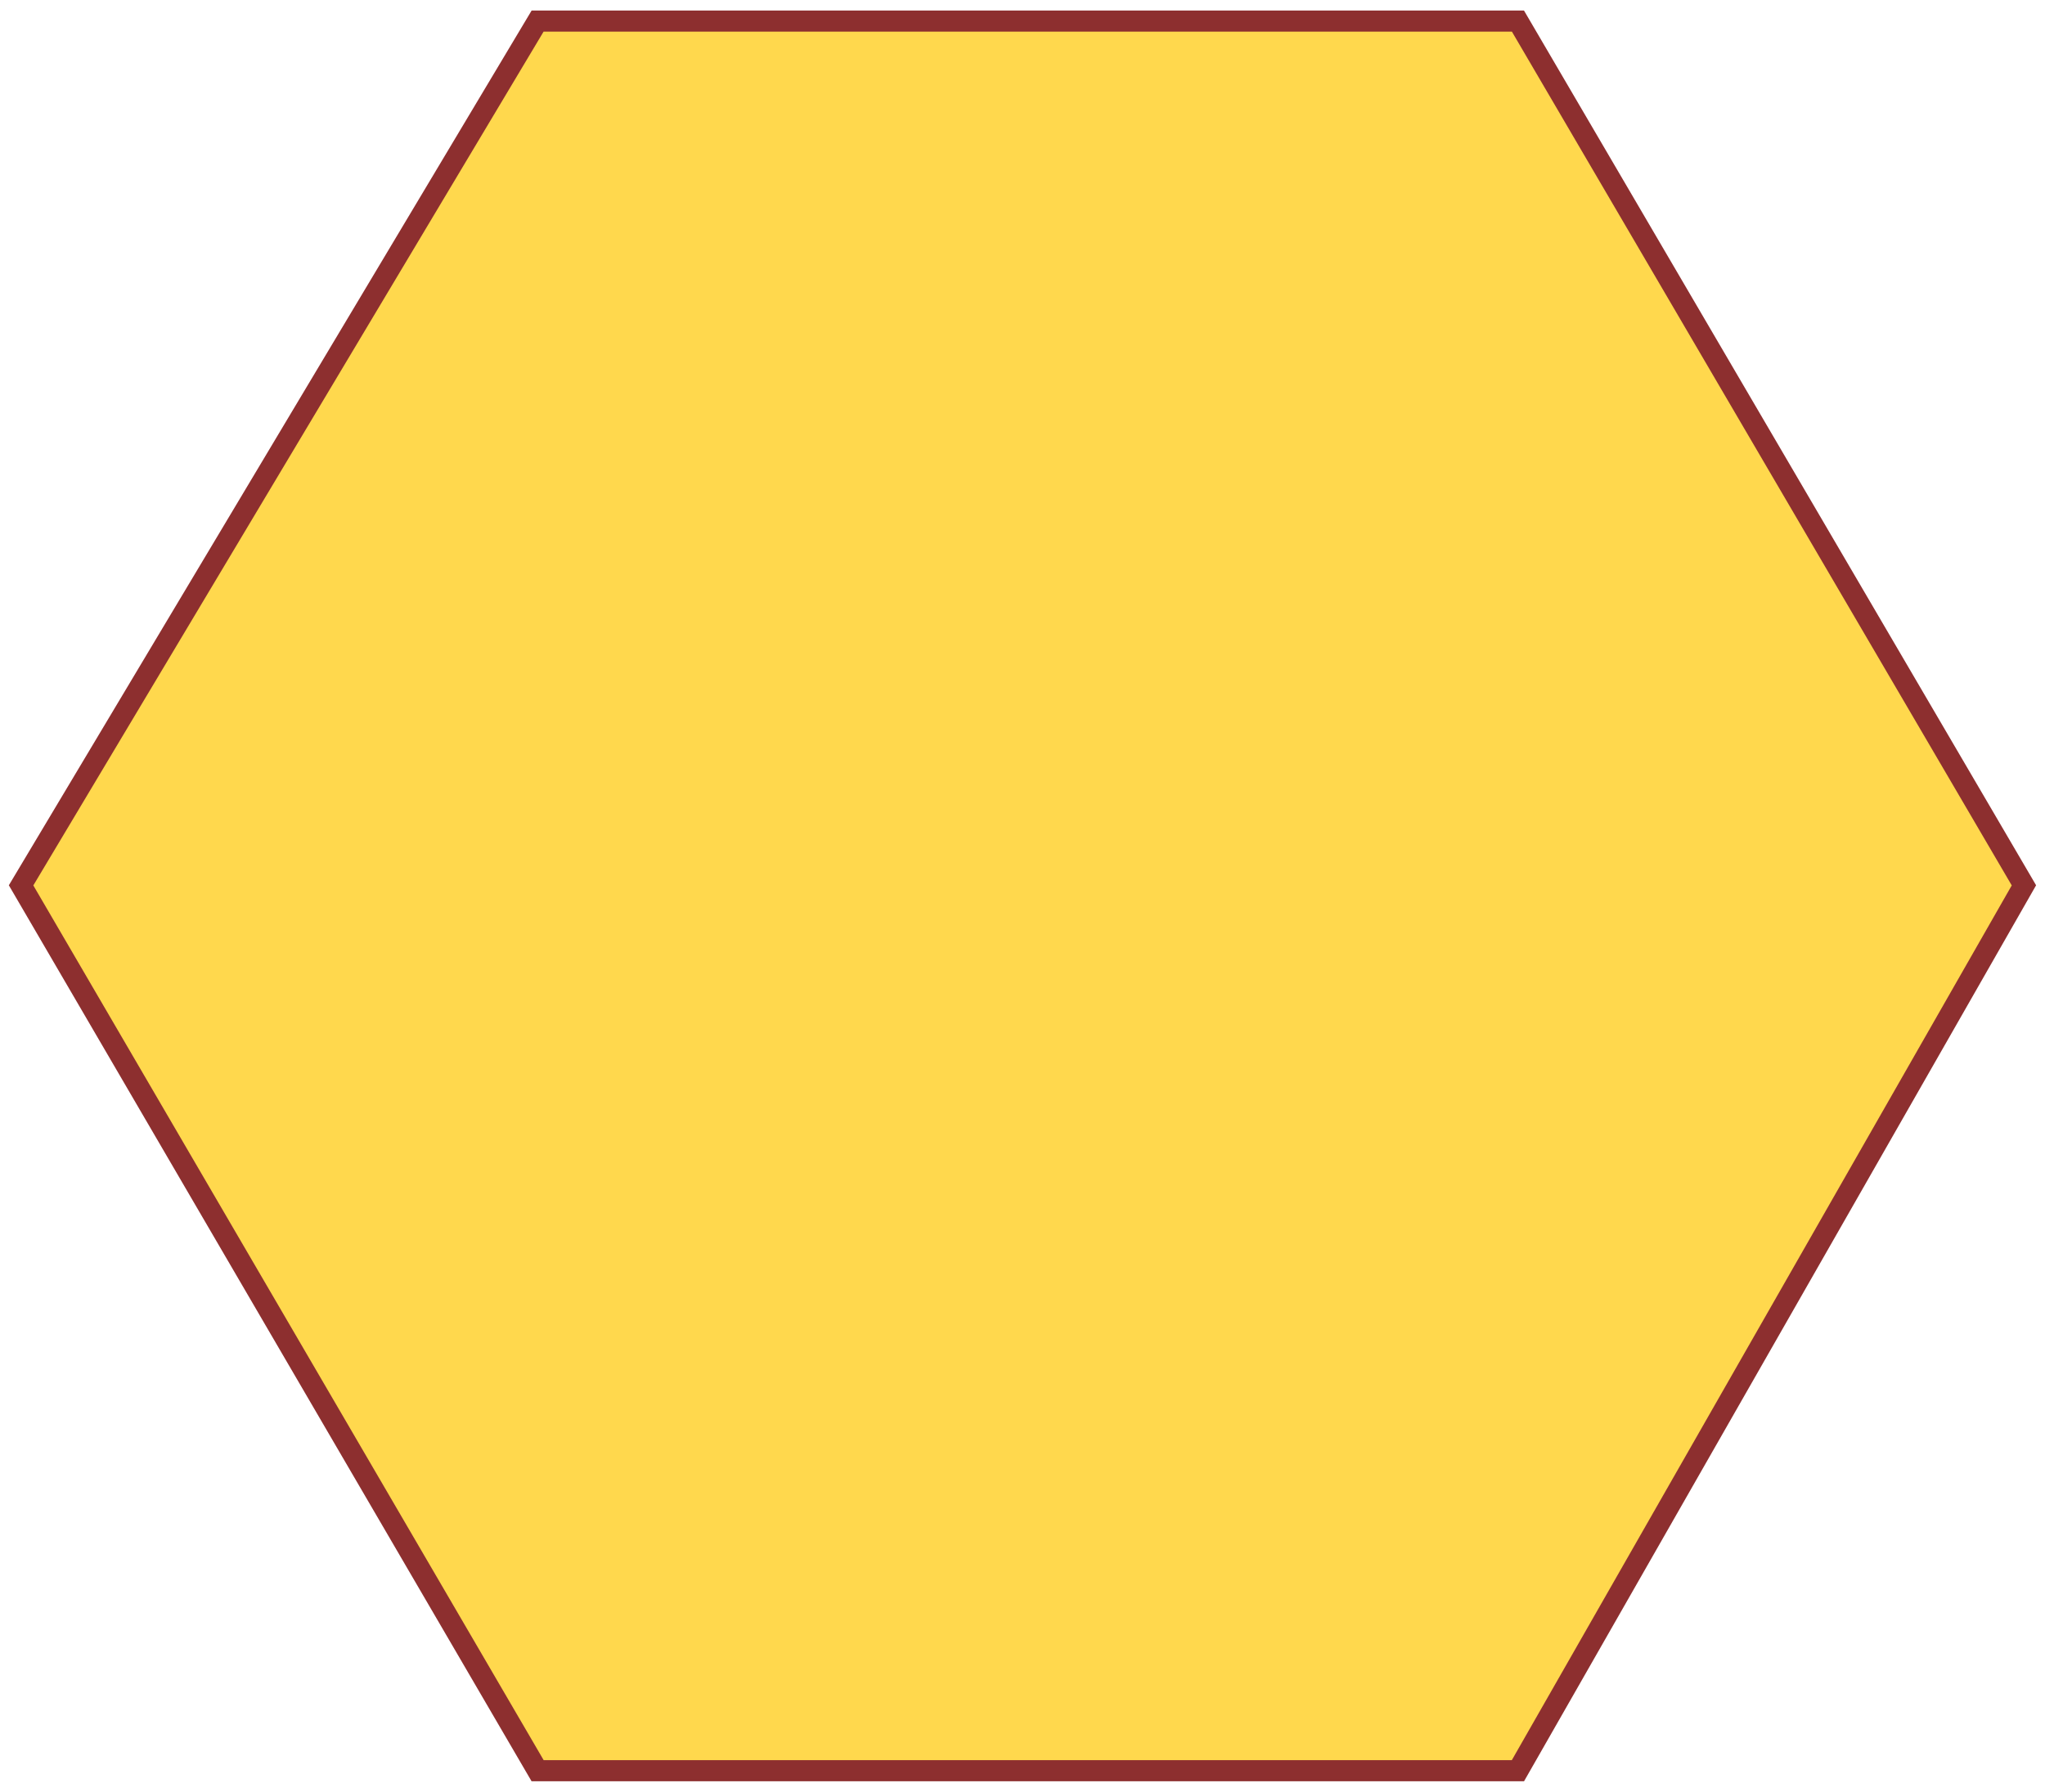
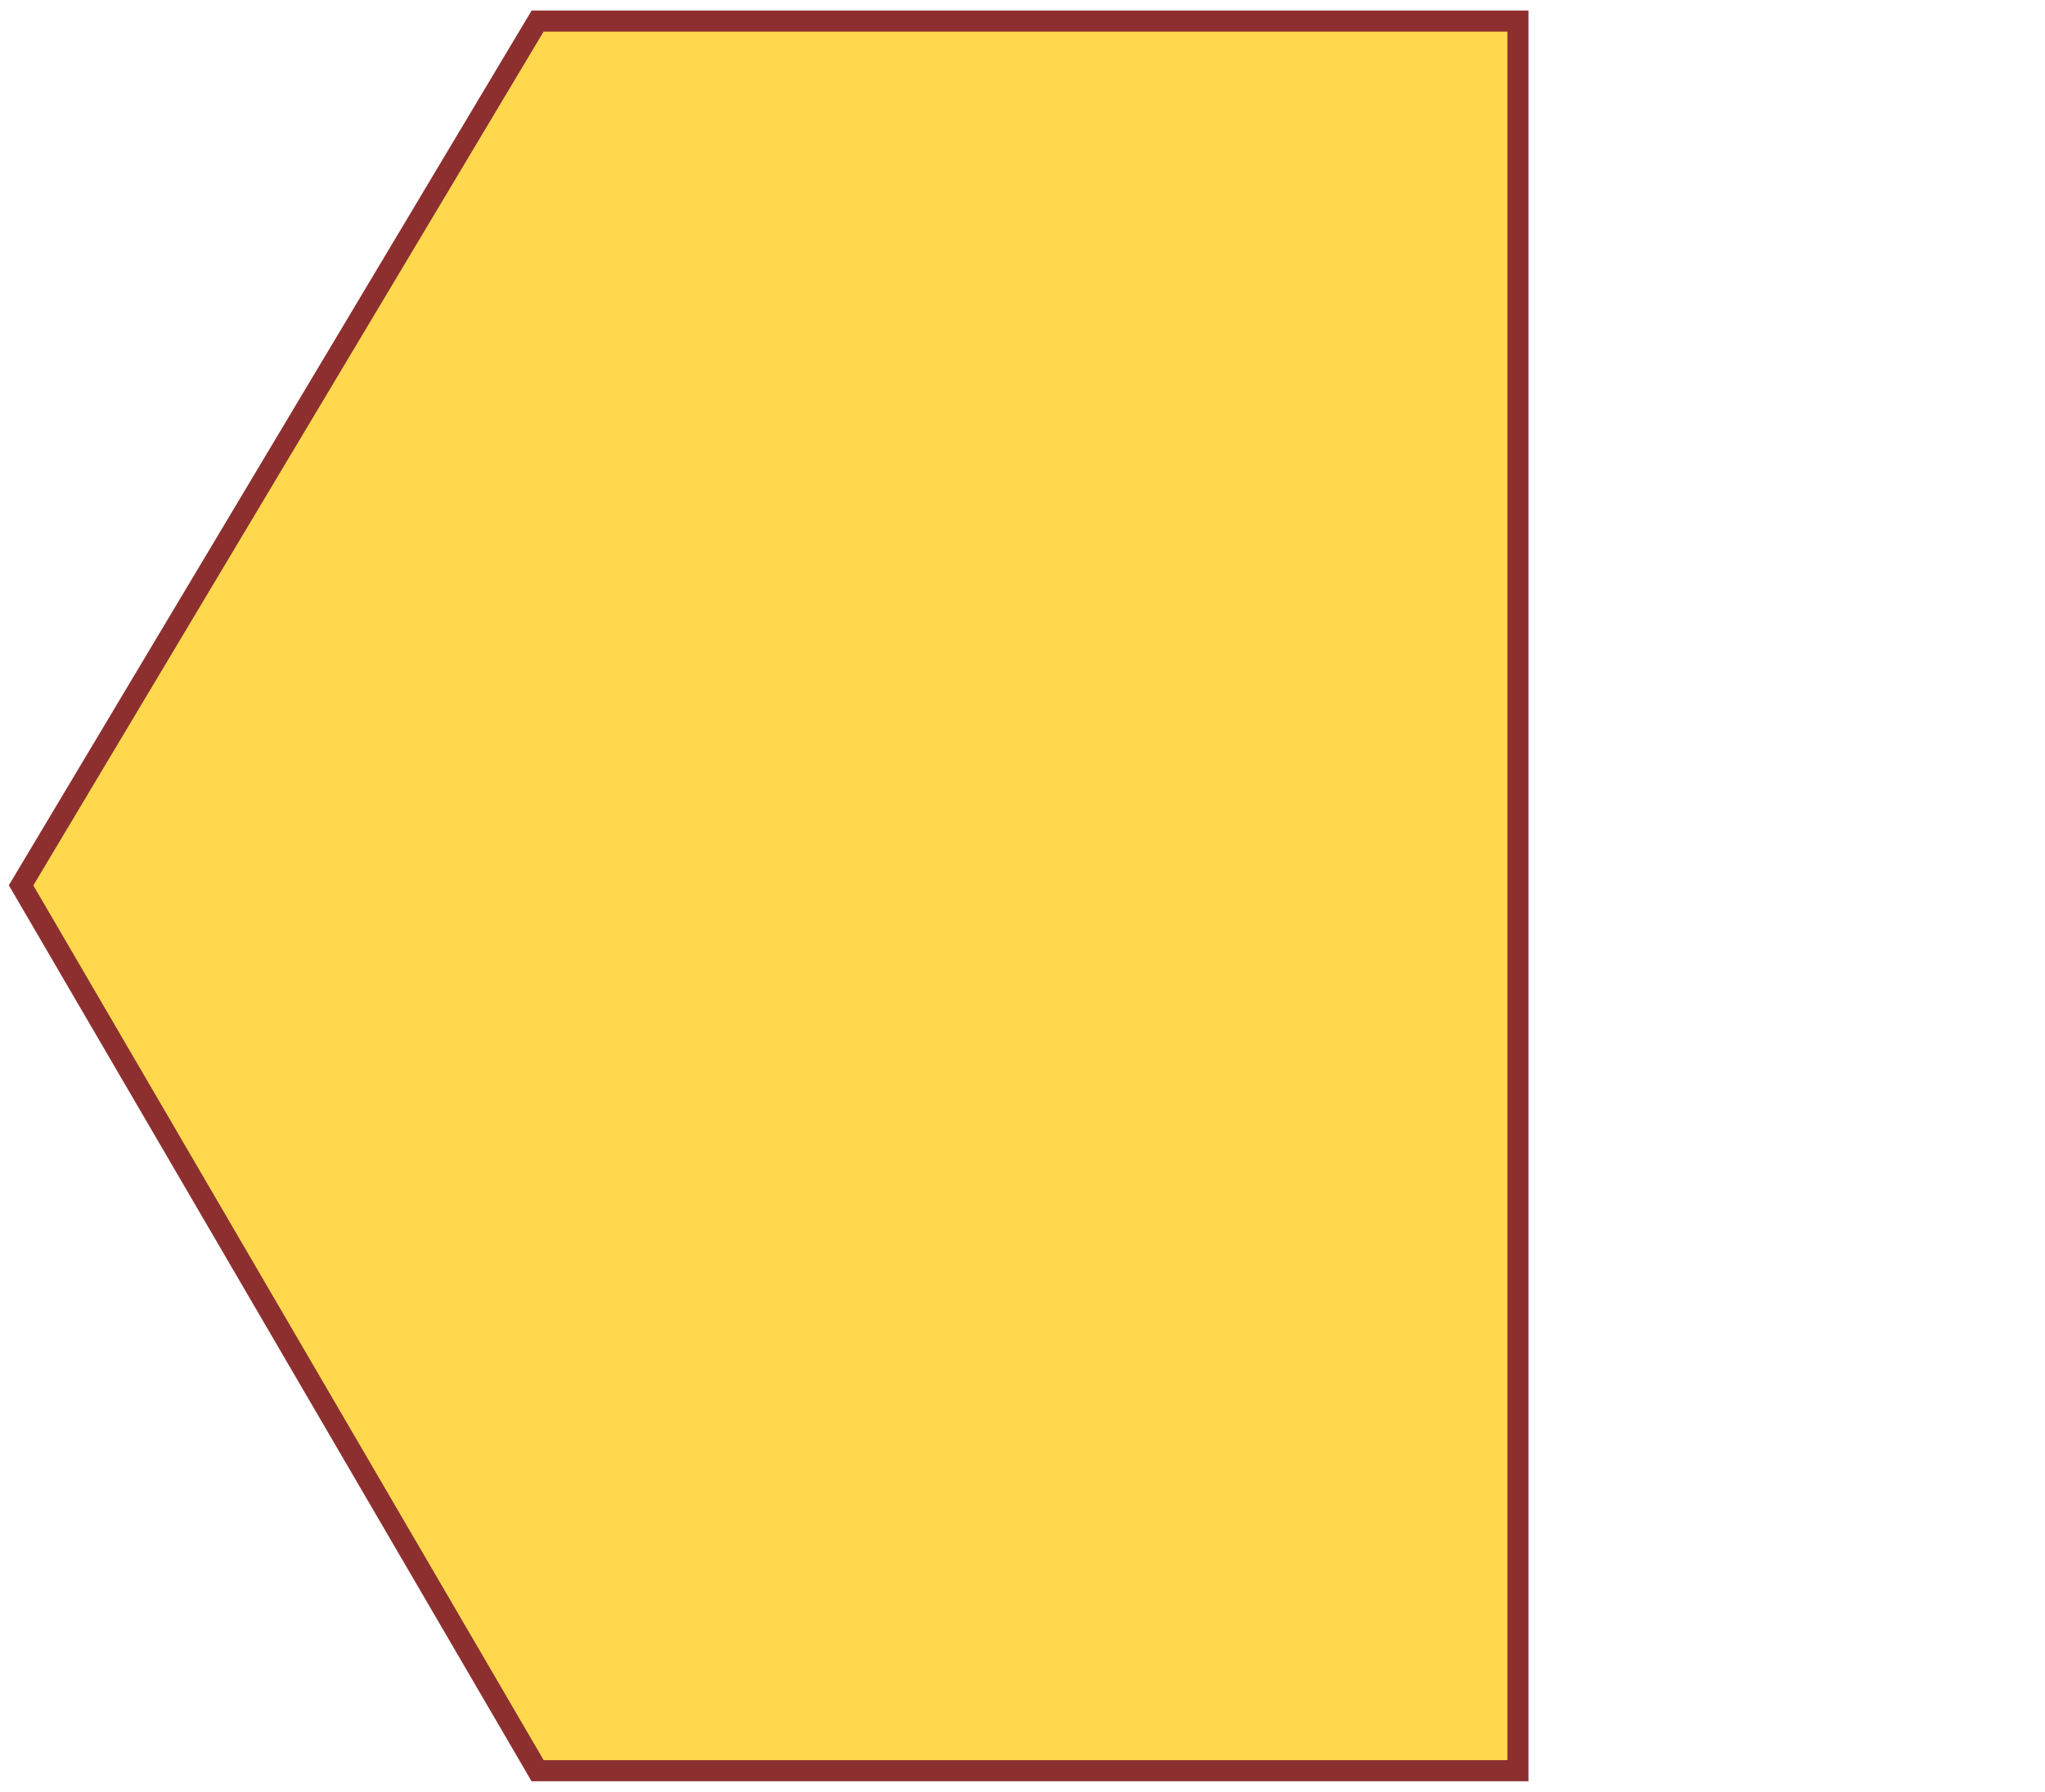
<svg xmlns="http://www.w3.org/2000/svg" width="97" height="85" viewBox="0 0 97 85" fill="none">
-   <path d="M72 1H25.5L1 42L25.5 84H72L96 42L72 1Z" fill="#FFD84D" stroke="#8D2F2F" />
+   <path d="M72 1H25.5L1 42L25.5 84H72L72 1Z" fill="#FFD84D" stroke="#8D2F2F" />
</svg>